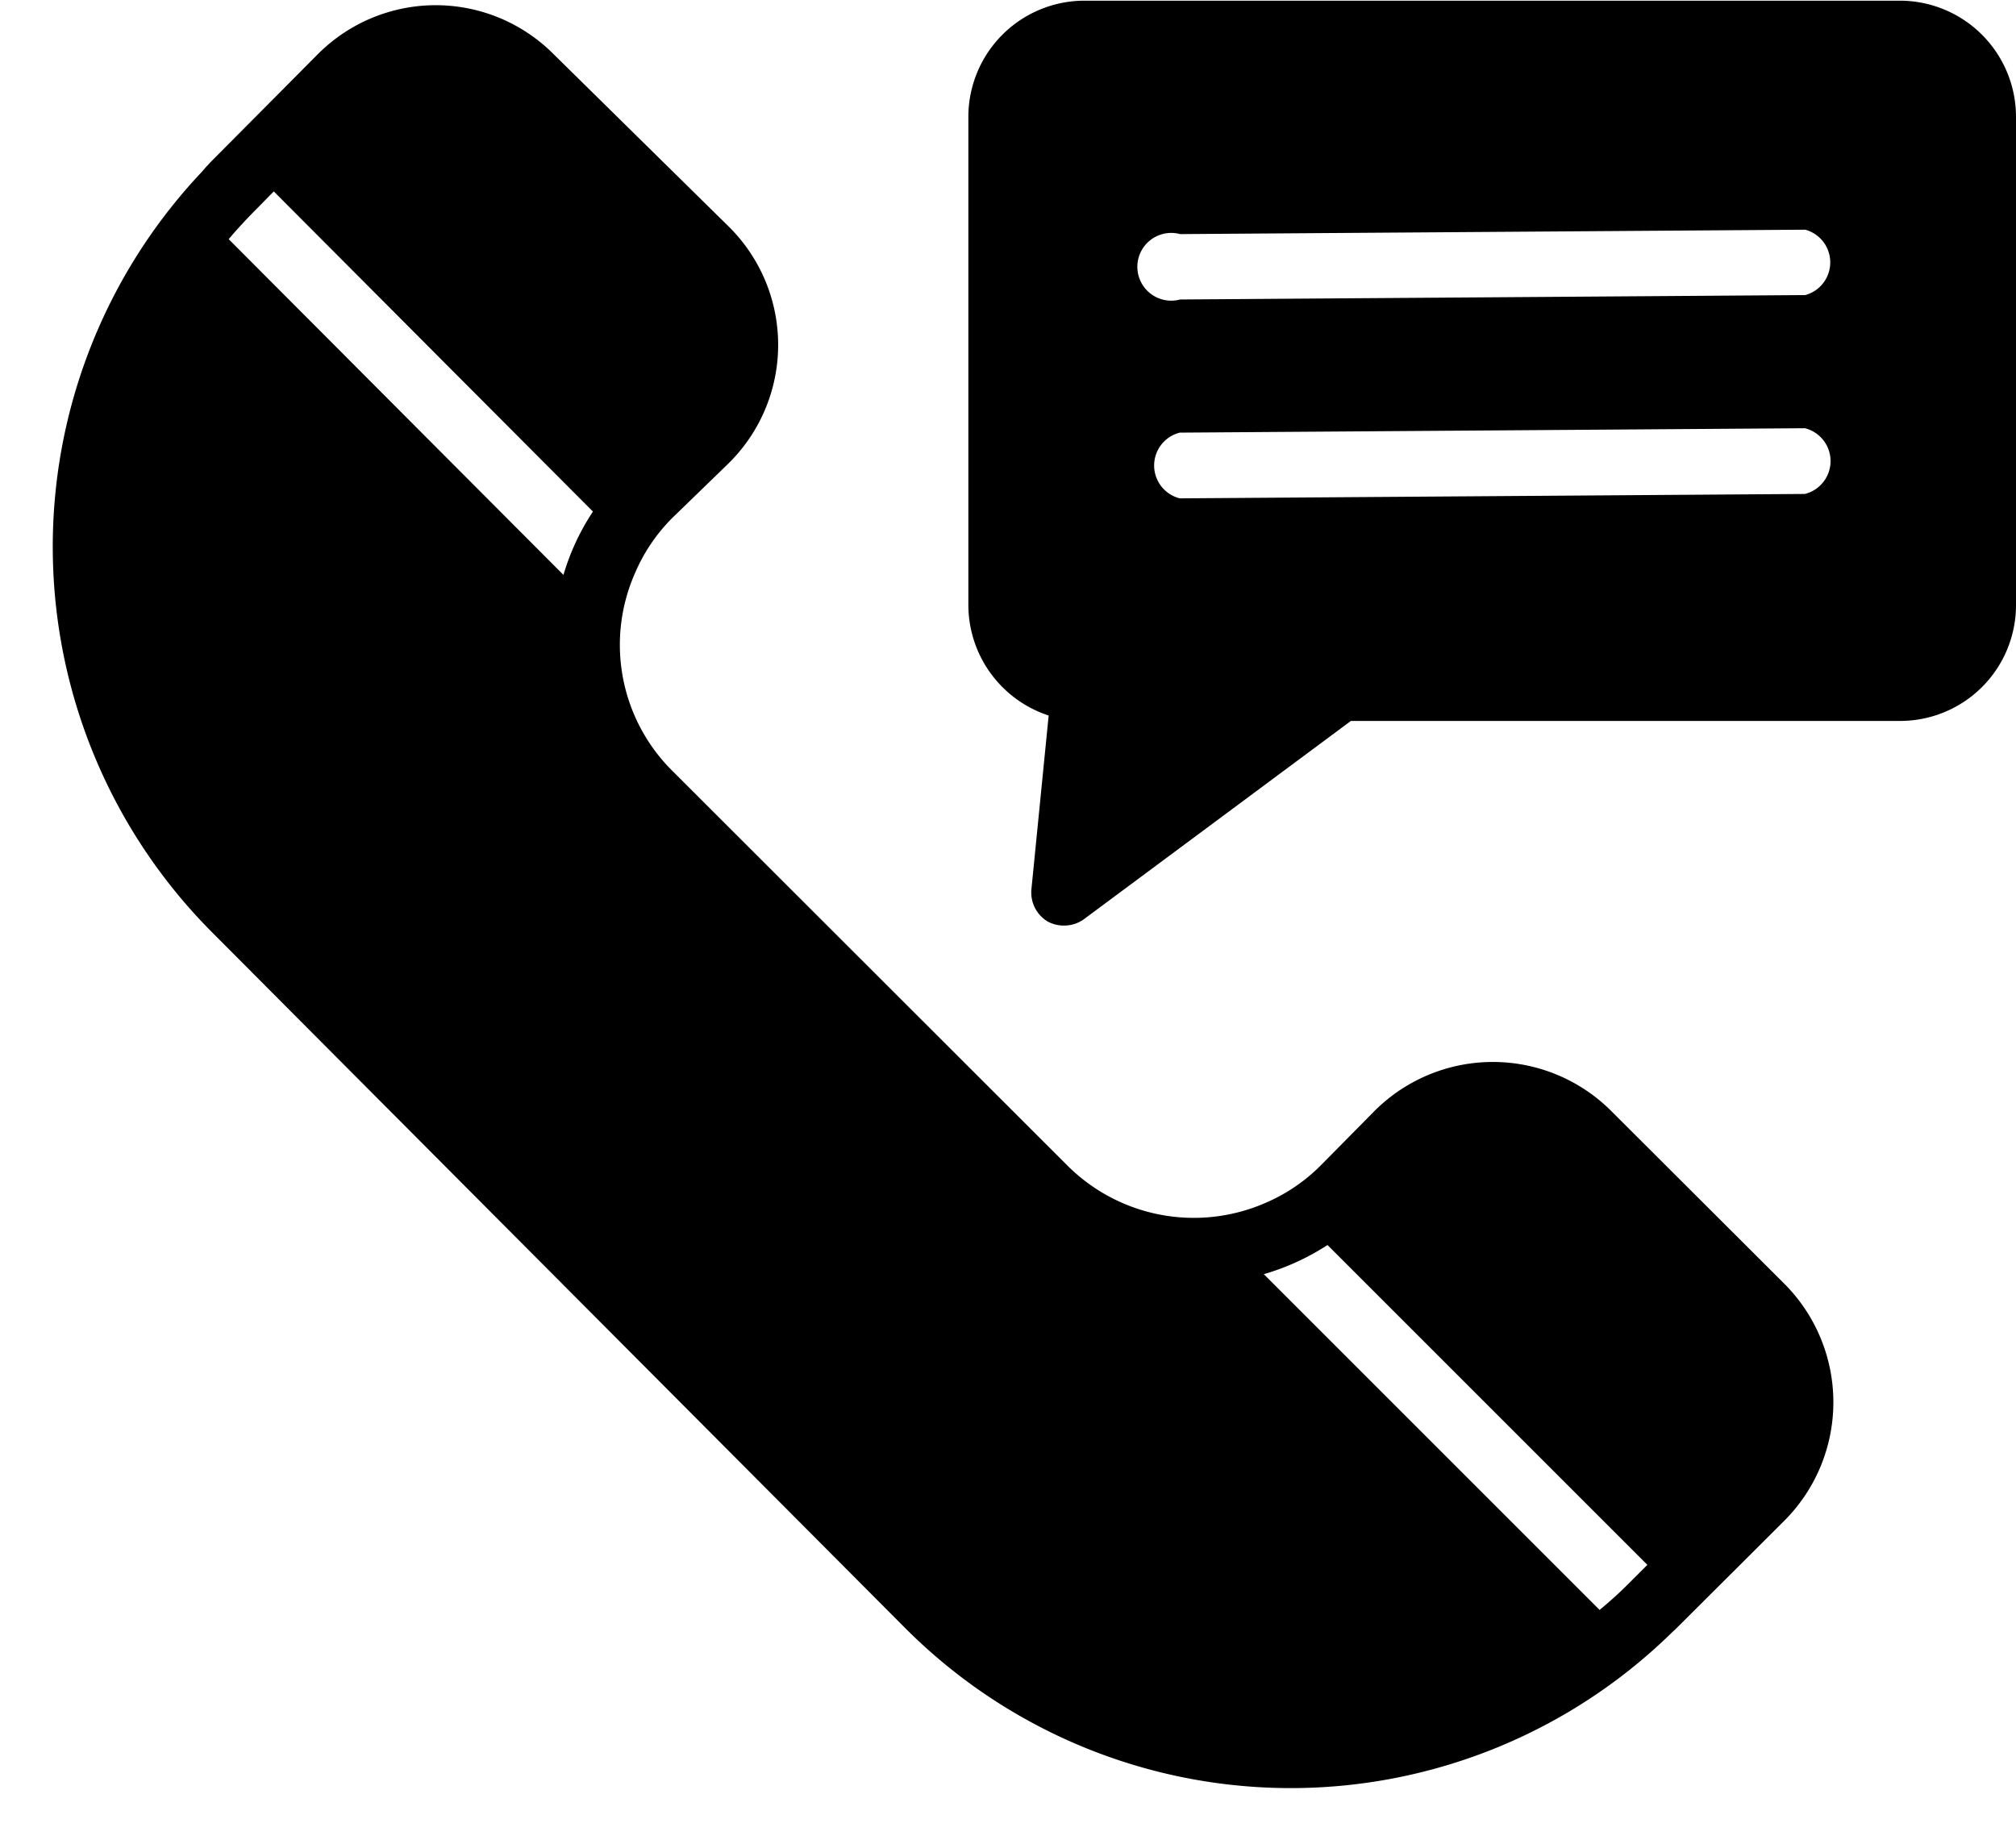
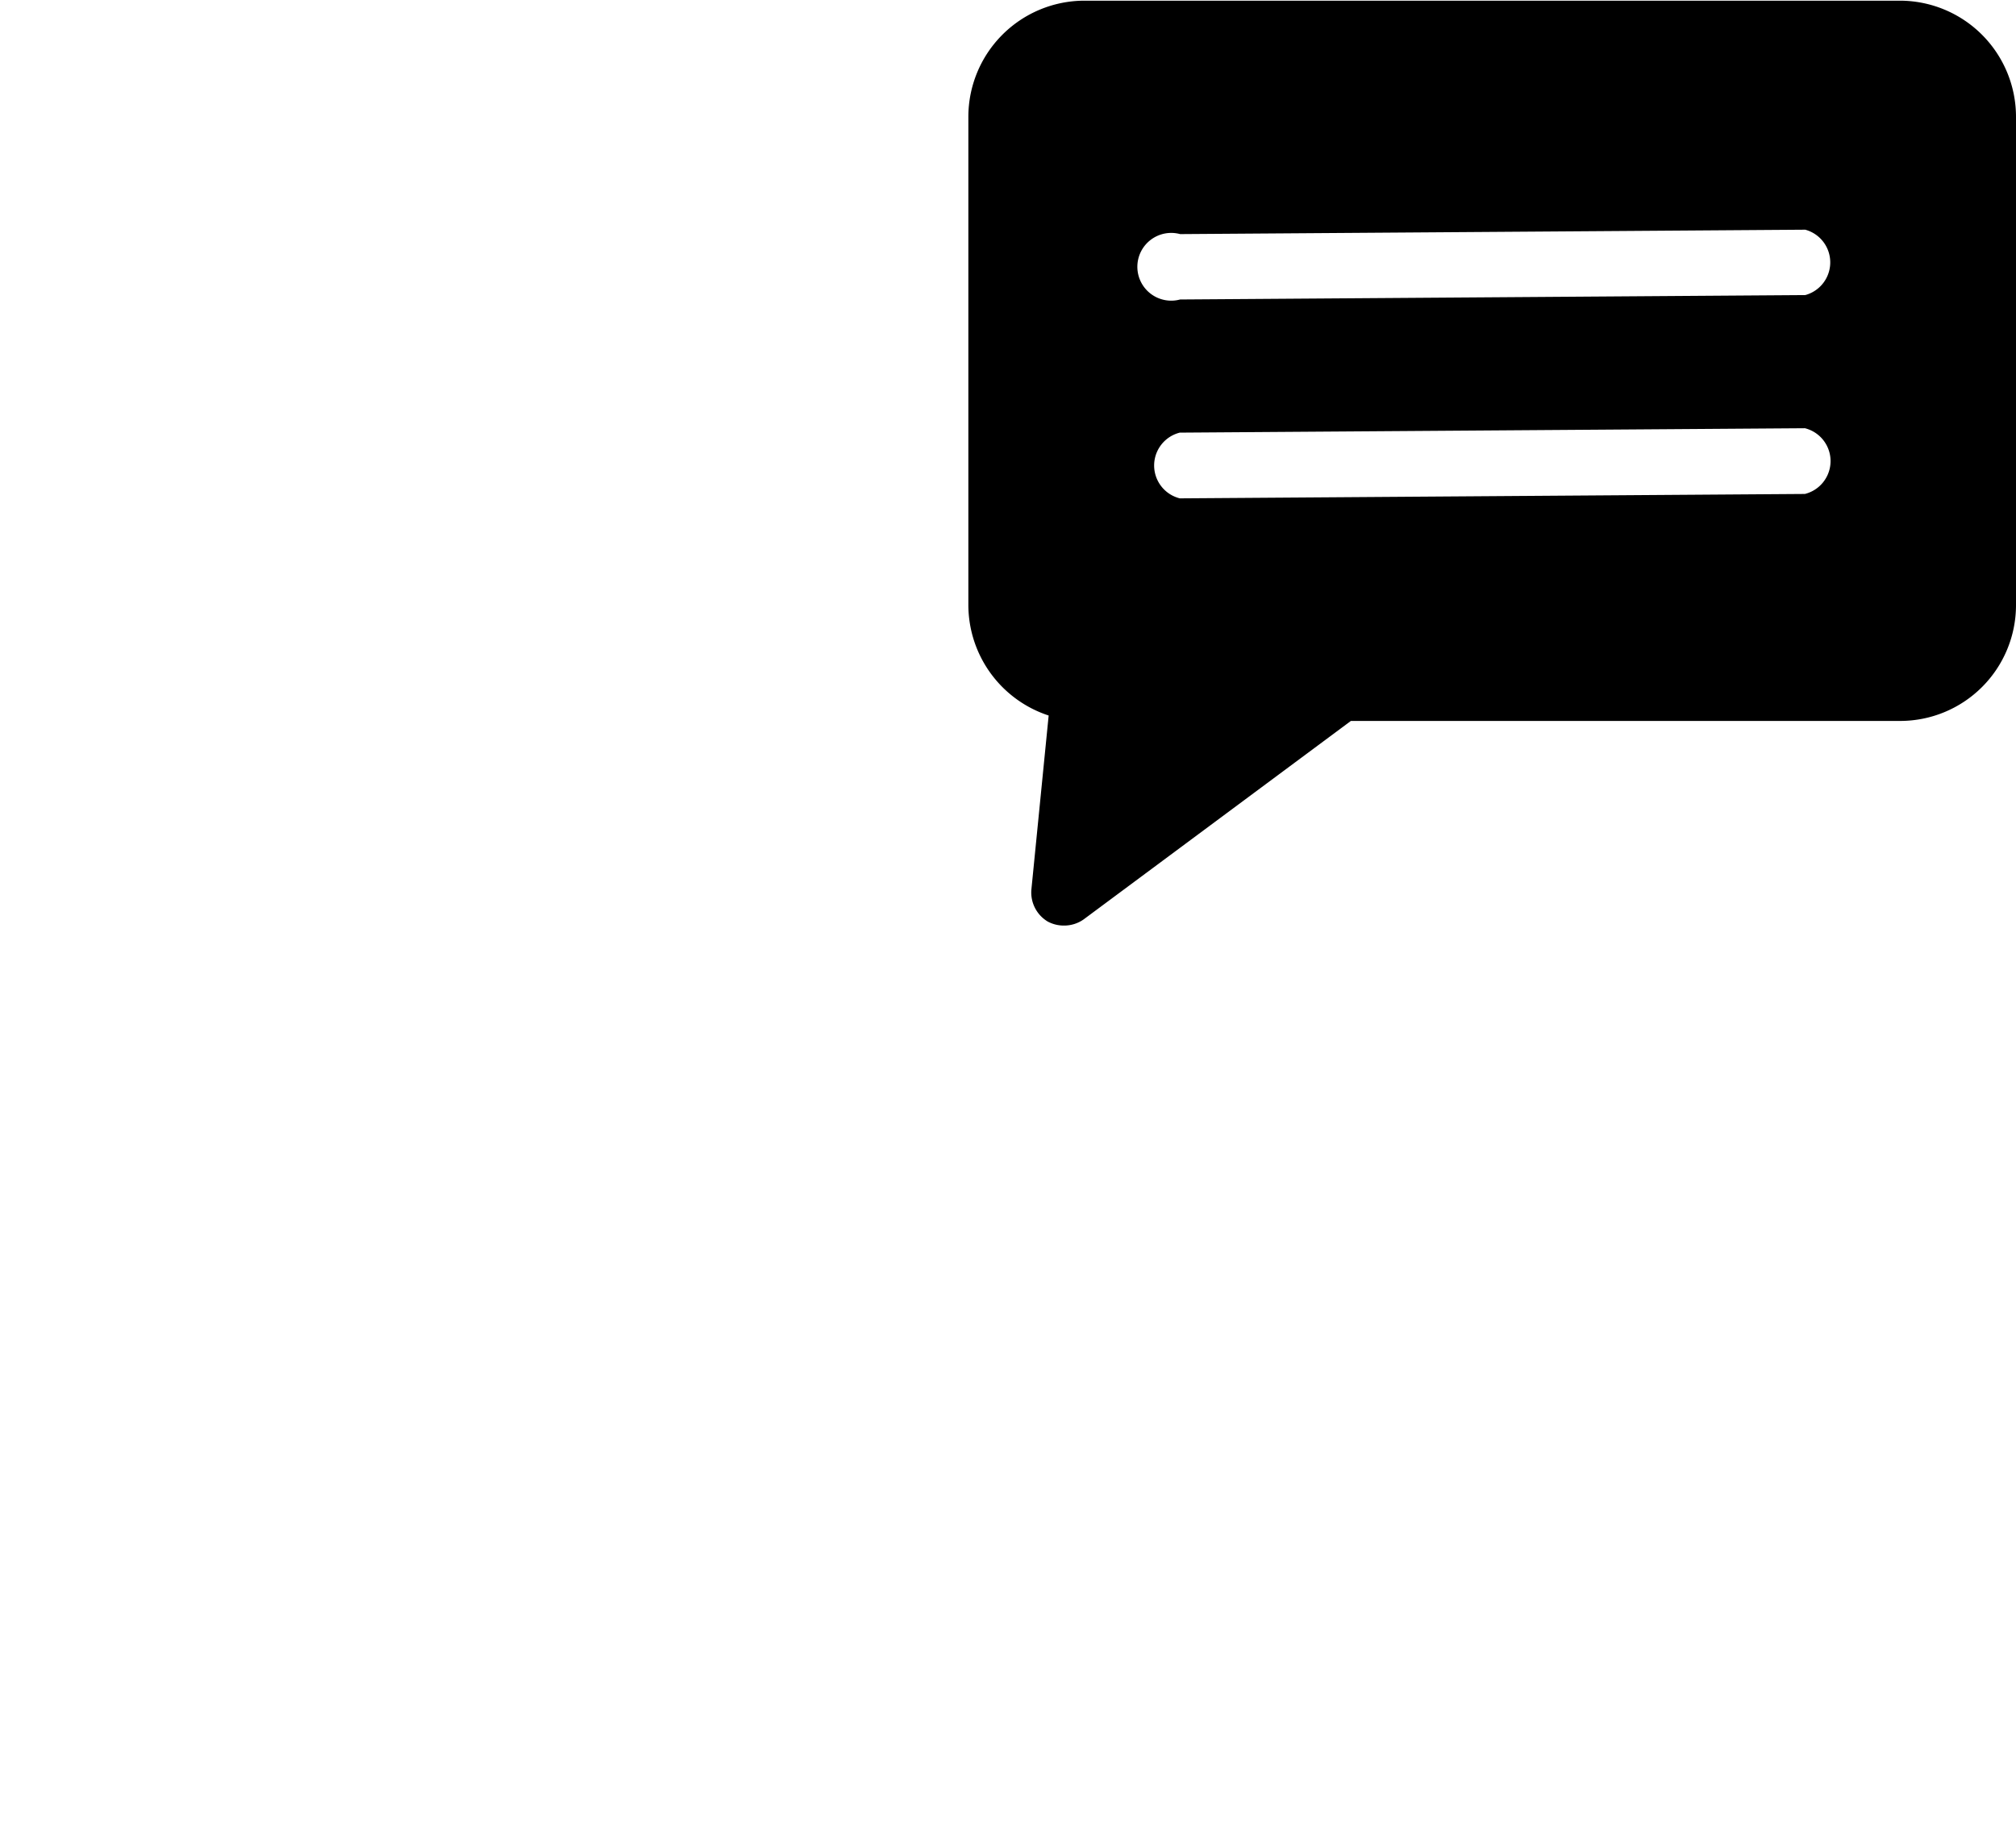
<svg xmlns="http://www.w3.org/2000/svg" data-name="Layer 2" height="54.3" preserveAspectRatio="xMidYMid meet" version="1.0" viewBox="1.5 5.6 59.5 54.3" width="59.5" zoomAndPan="magnify">
  <g id="change1_1">
    <path d="M57.58,5.62H33.5a3.43,3.43,0,0,0-3.42,3.43V23.46a3.44,3.44,0,0,0,2.37,3.26l-.51,5.14a1,1,0,0,0,.48.94,1,1,0,0,0,.48.12,1,1,0,0,0,.58-.18l7.89-5.86H57.58A3.42,3.42,0,0,0,61,23.46V9.05A3.43,3.43,0,0,0,57.58,5.62ZM36.32,20.31a1,1,0,0,1,0-1.94l18.45-.13a1,1,0,0,1,0,1.94l-18.44.13Zm18.45-6-18.44.13h0a1,1,0,1,1,0-1.93l18.45-.13a1,1,0,0,1,0,1.93Z" />
  </g>
  <g id="change1_2">
-     <path d="M28.22,53.66a16.07,16.07,0,0,0,22.57.18l.19-.18,3.18-3.17a4.95,4.95,0,0,0,0-7l-5.1-5.09a4.94,4.94,0,0,0-7,0L40.48,40a5.18,5.18,0,0,1-1.64,1.11A5.28,5.28,0,0,1,33,40L21.34,28.35a5.24,5.24,0,0,1-1.1-5.83,5.16,5.16,0,0,1,1.1-1.63L23,19.28a4.91,4.91,0,0,0,0-7L17.86,7.22a4.91,4.91,0,0,0-7,0L7.71,10.39l-.13.14,0,0-.13.15a16.12,16.12,0,0,0,.31,22.44Zm21.9-1.87-.51.51a11.49,11.49,0,0,1-.9.82L38.8,43.21a7.09,7.09,0,0,0,1.88-.86ZM19,20.7a6.9,6.9,0,0,0-.87,1.87L8.25,12.66c.26-.31.54-.61.83-.9l.5-.51Z" />
-   </g>
+     </g>
</svg>